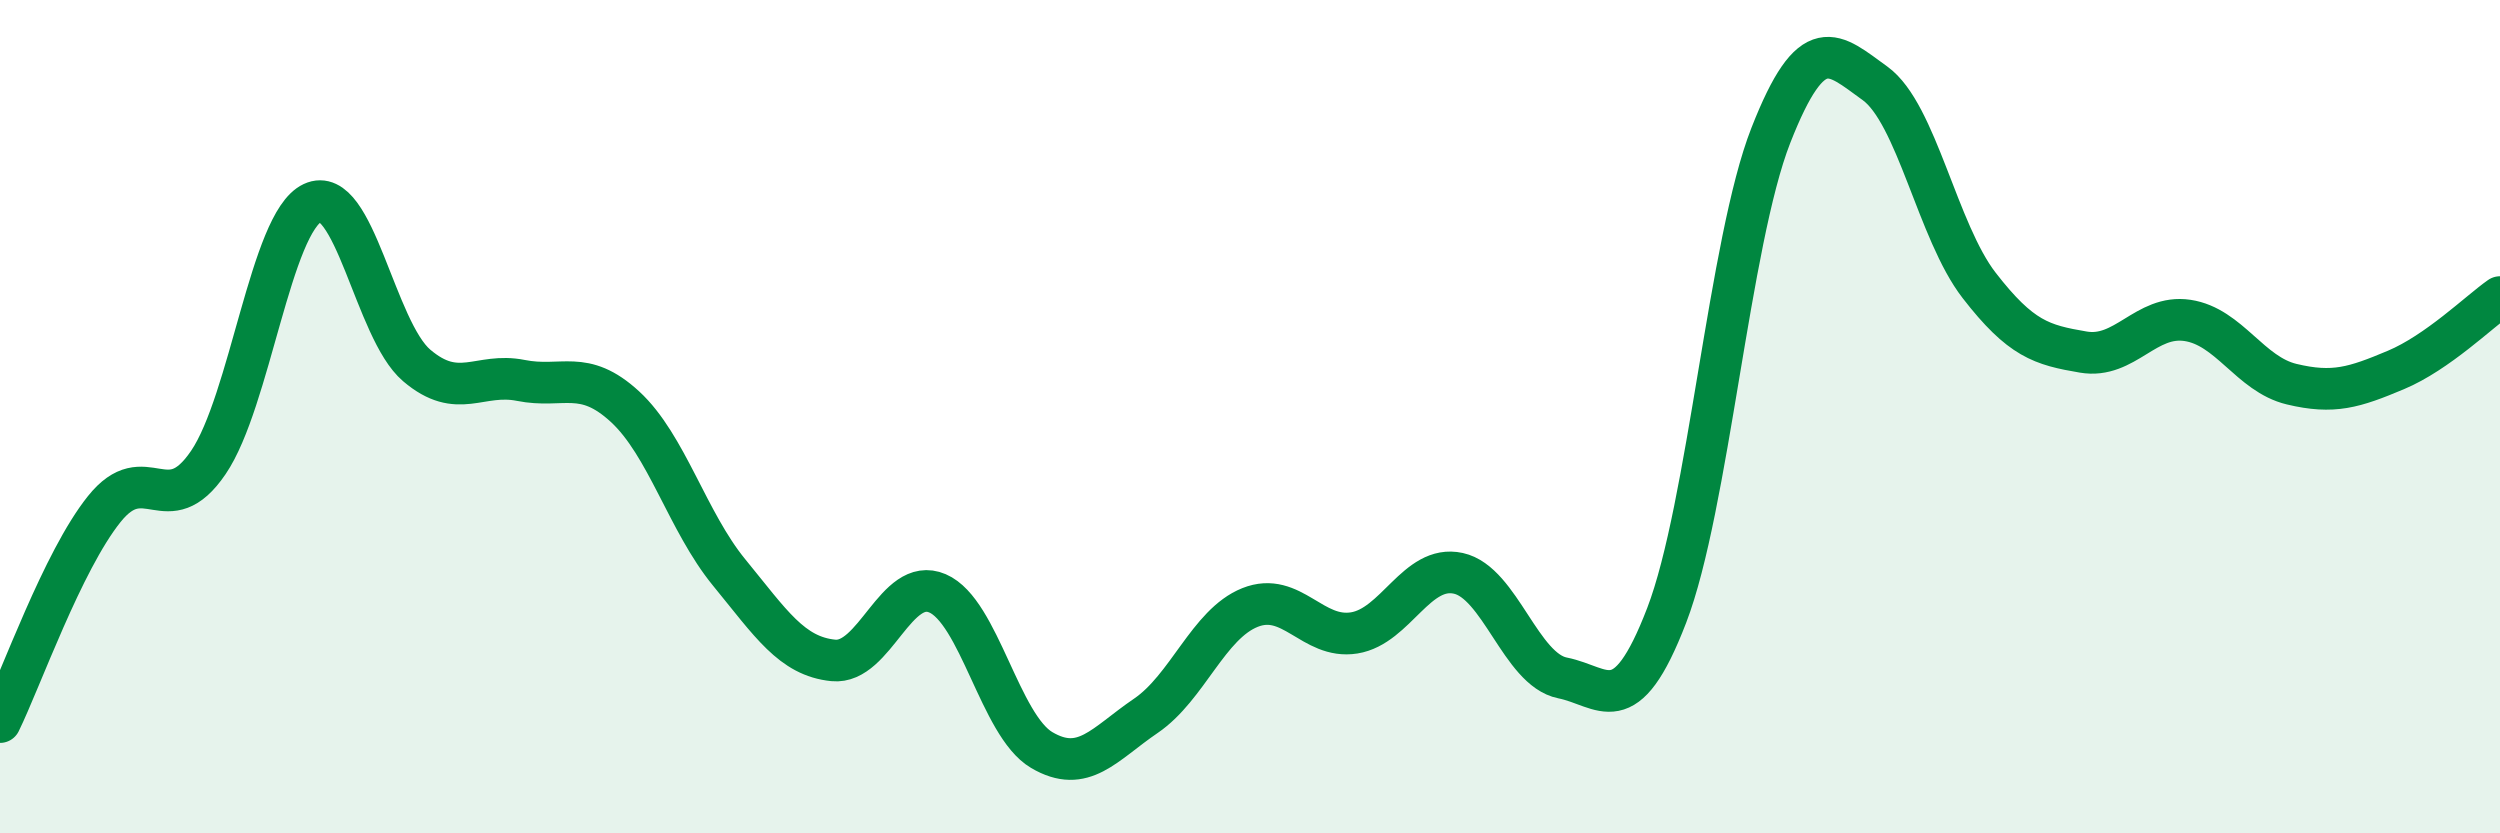
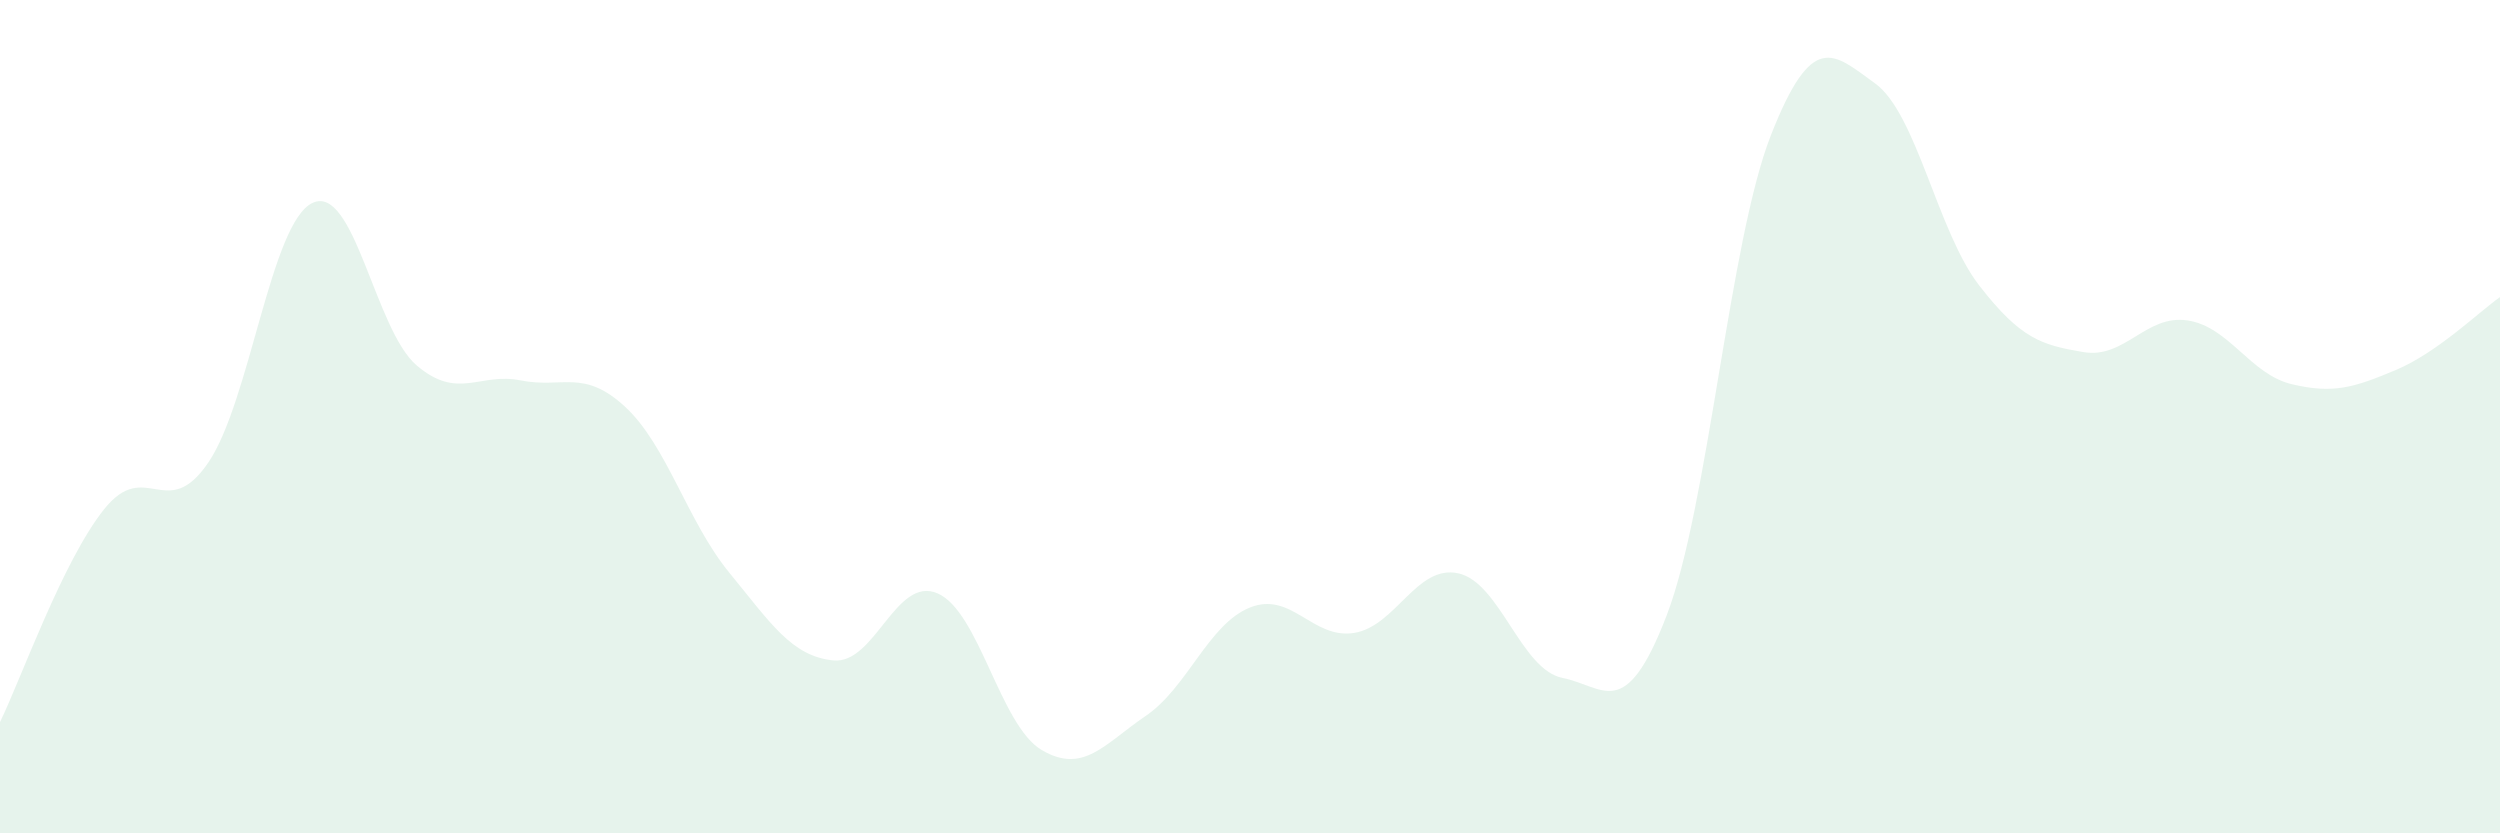
<svg xmlns="http://www.w3.org/2000/svg" width="60" height="20" viewBox="0 0 60 20">
  <path d="M 0,17.33 C 0.5,16.31 1.5,13.47 2.5,12.22 C 3.5,10.97 4,12.57 5,11.1 C 6,9.63 6.5,5.34 7.5,4.87 C 8.5,4.4 9,7.92 10,8.77 C 11,9.62 11.5,8.93 12.5,9.13 C 13.5,9.33 14,8.84 15,9.76 C 16,10.68 16.5,12.52 17.5,13.74 C 18.5,14.96 19,15.75 20,15.85 C 21,15.95 21.5,13.81 22.5,14.24 C 23.5,14.67 24,17.41 25,18 C 26,18.59 26.5,17.86 27.5,17.18 C 28.5,16.5 29,14.98 30,14.58 C 31,14.18 31.5,15.35 32.5,15.19 C 33.5,15.03 34,13.54 35,13.76 C 36,13.98 36.5,16.07 37.5,16.27 C 38.5,16.47 39,17.37 40,14.77 C 41,12.17 41.5,5.8 42.5,3.25 C 43.5,0.7 44,1.28 45,2 C 46,2.72 46.5,5.56 47.5,6.85 C 48.5,8.14 49,8.28 50,8.45 C 51,8.62 51.5,7.54 52.5,7.69 C 53.5,7.84 54,8.98 55,9.22 C 56,9.46 56.5,9.3 57.5,8.88 C 58.5,8.46 59.5,7.48 60,7.13L60 20L0 20Z" fill="#008740" opacity="0.1" stroke-linecap="round" stroke-linejoin="round" />
-   <path d="M 0,17.33 C 0.5,16.31 1.5,13.47 2.5,12.22 C 3.5,10.97 4,12.57 5,11.1 C 6,9.63 6.5,5.34 7.5,4.87 C 8.5,4.4 9,7.92 10,8.77 C 11,9.62 11.5,8.93 12.5,9.13 C 13.5,9.33 14,8.84 15,9.76 C 16,10.68 16.5,12.52 17.5,13.74 C 18.5,14.96 19,15.75 20,15.85 C 21,15.95 21.5,13.81 22.5,14.24 C 23.5,14.67 24,17.41 25,18 C 26,18.59 26.5,17.86 27.5,17.18 C 28.5,16.5 29,14.98 30,14.58 C 31,14.18 31.5,15.35 32.5,15.19 C 33.5,15.03 34,13.54 35,13.76 C 36,13.98 36.5,16.07 37.5,16.27 C 38.5,16.47 39,17.37 40,14.77 C 41,12.17 41.5,5.8 42.5,3.25 C 43.5,0.7 44,1.28 45,2 C 46,2.72 46.5,5.56 47.5,6.85 C 48.5,8.14 49,8.28 50,8.45 C 51,8.62 51.5,7.54 52.5,7.69 C 53.5,7.84 54,8.98 55,9.22 C 56,9.46 56.5,9.3 57.5,8.88 C 58.5,8.46 59.5,7.48 60,7.13" stroke="#008740" stroke-width="1" fill="none" stroke-linecap="round" stroke-linejoin="round" />
</svg>